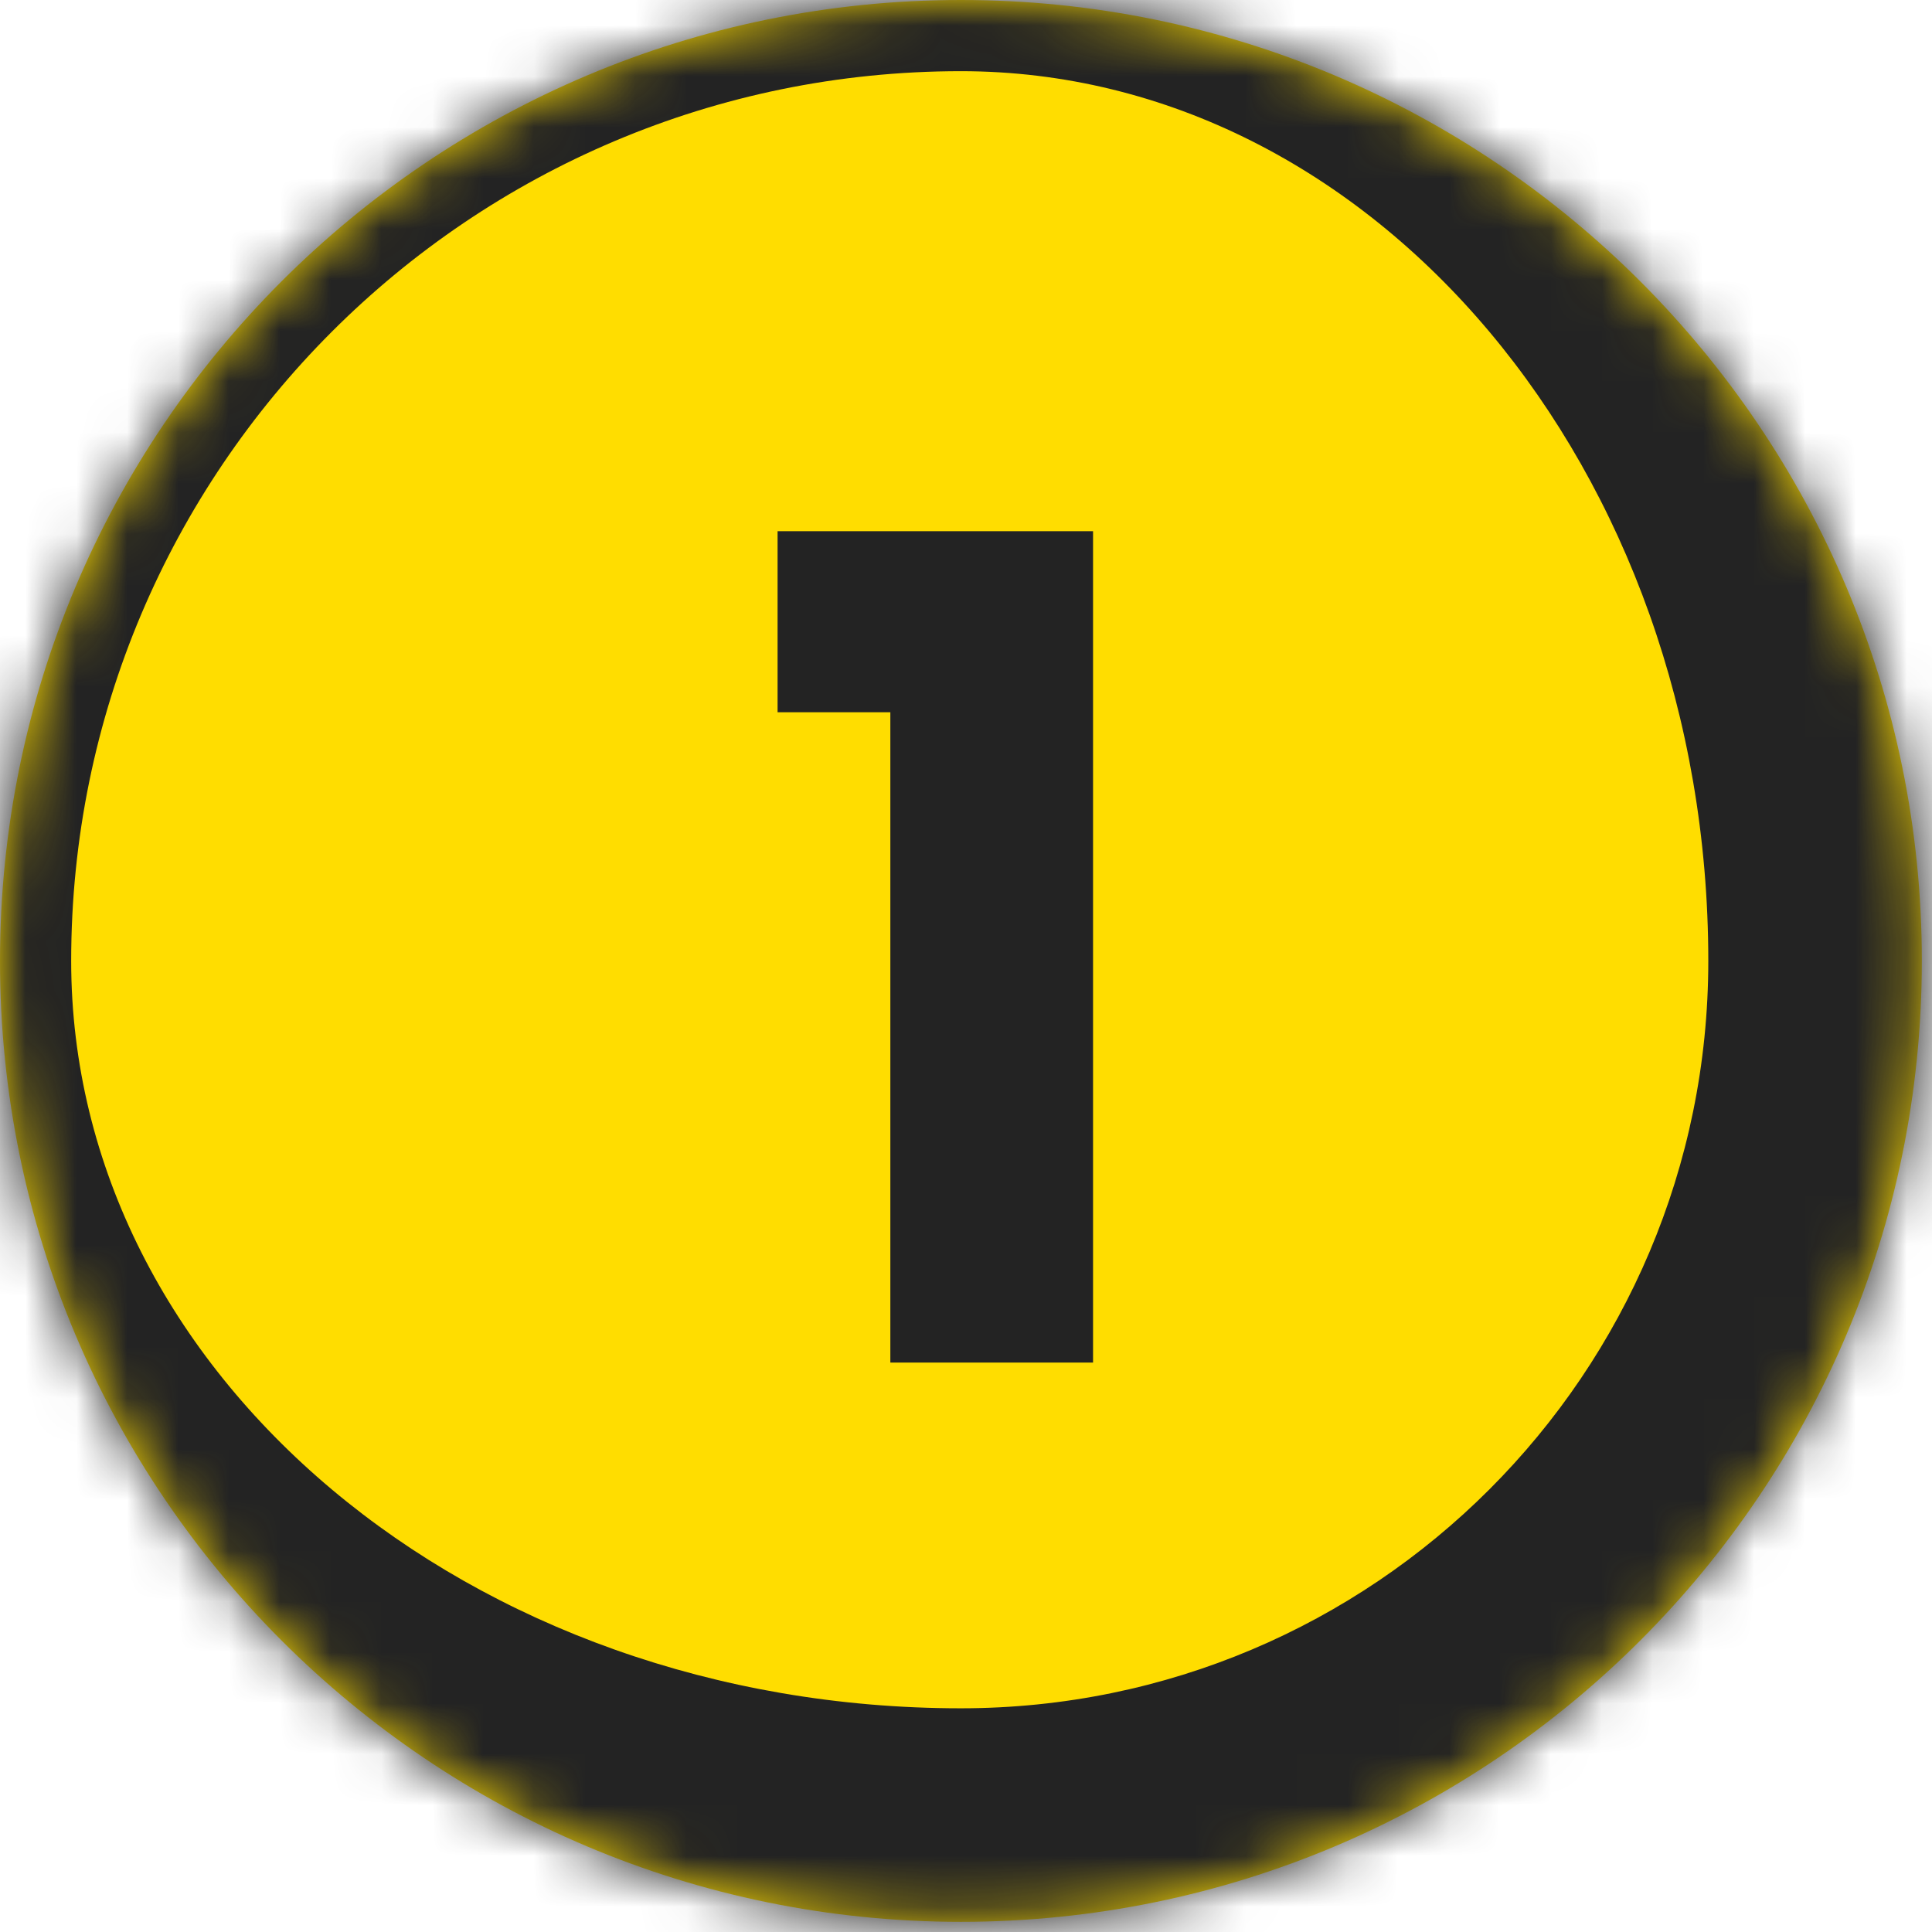
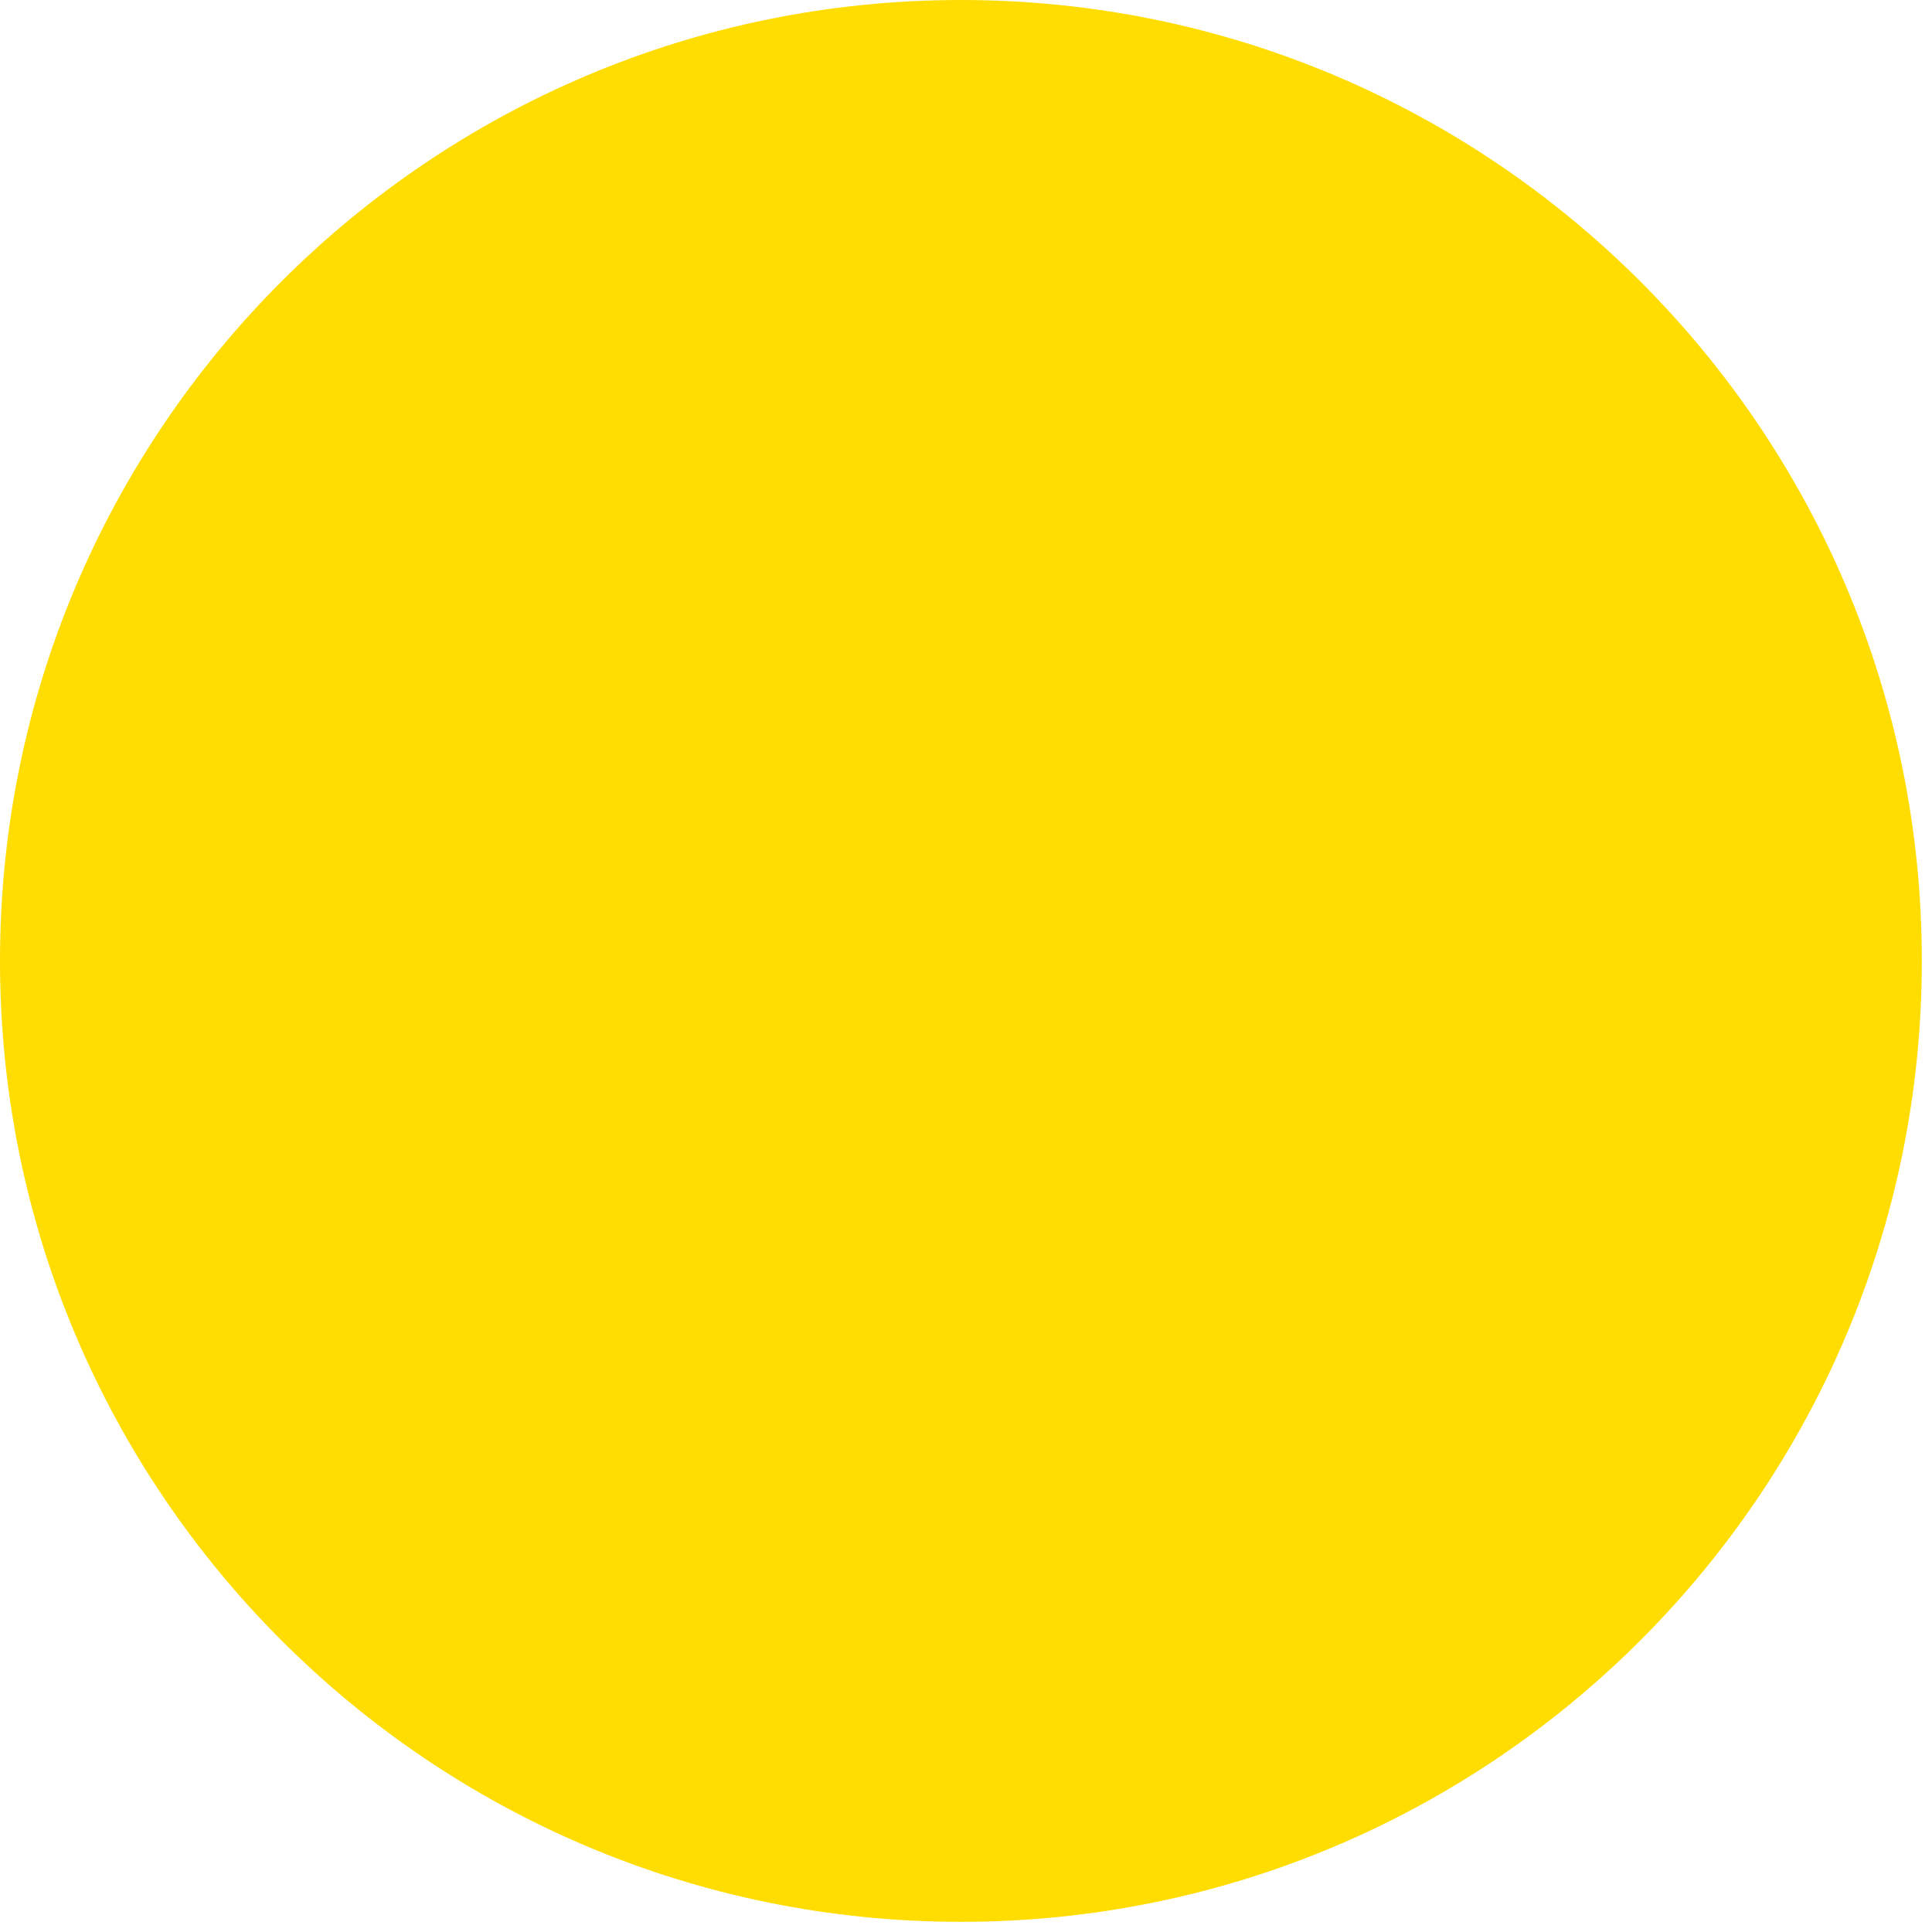
<svg xmlns="http://www.w3.org/2000/svg" fill="none" viewBox="0 0 38 38" height="38" width="38">
  <mask fill="white" id="path-1-inside-1_10880_153178">
    <path d="M0 18.9C0 8.462 8.462 0 18.9 0C29.338 0 37.8 8.462 37.8 18.9C37.8 29.338 29.338 37.8 18.9 37.8C8.462 37.8 0 29.338 0 18.9Z" />
  </mask>
  <path fill="#FFDD00" d="M0 18.9C0 8.462 8.462 0 18.9 0C29.338 0 37.8 8.462 37.8 18.9C37.8 29.338 29.338 37.8 18.9 37.8C8.462 37.8 0 29.338 0 18.9Z" />
-   <path mask="url(#path-1-inside-1_10880_153178)" fill="#232323" d="M-1.4 18.9C-1.4 7.689 7.689 -1.4 18.9 -1.4H21.7C32.911 -1.4 42 7.689 42 18.9L33.6 18.9C33.6 9.235 27.019 1.4 18.9 1.4H18.9C9.235 1.4 1.4 9.235 1.4 18.9L-1.4 18.9ZM42 18.9C42 31.658 31.658 42 18.9 42H18.9C7.689 42 -1.4 32.911 -1.4 21.7L1.4 18.9C1.4 27.019 9.235 33.6 18.9 33.6H18.9C27.019 33.6 33.6 27.019 33.6 18.9L42 18.9ZM18.9 42C7.689 42 -1.4 32.911 -1.4 21.7V18.9C-1.4 7.689 7.689 -1.4 18.9 -1.4L18.9 1.4C9.235 1.4 1.4 9.235 1.4 18.9V18.9C1.4 27.019 9.235 33.6 18.9 33.6L18.9 42ZM21.7 -1.4C32.911 -1.4 42 7.689 42 18.9V18.9C42 31.658 31.658 42 18.9 42L18.9 33.6C27.019 33.6 33.6 27.019 33.6 18.9V18.9C33.6 9.235 27.019 1.4 18.9 1.4L21.7 -1.4Z" />
-   <path fill="#232323" d="M15.294 14.009V10.448H21.499V26.8H17.512V14.009H15.294Z" />
</svg>